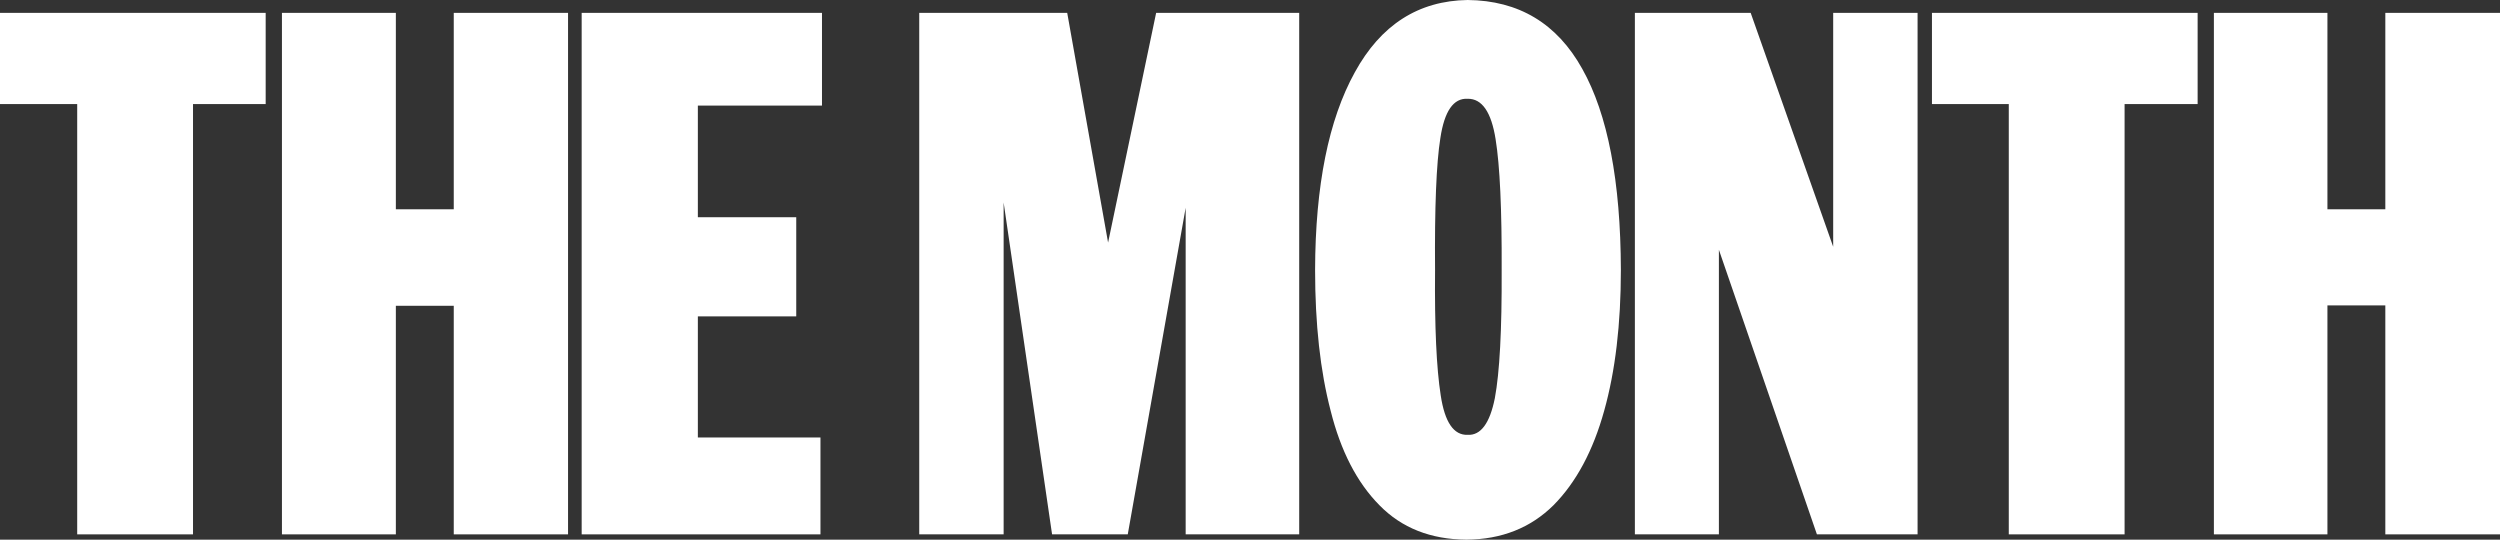
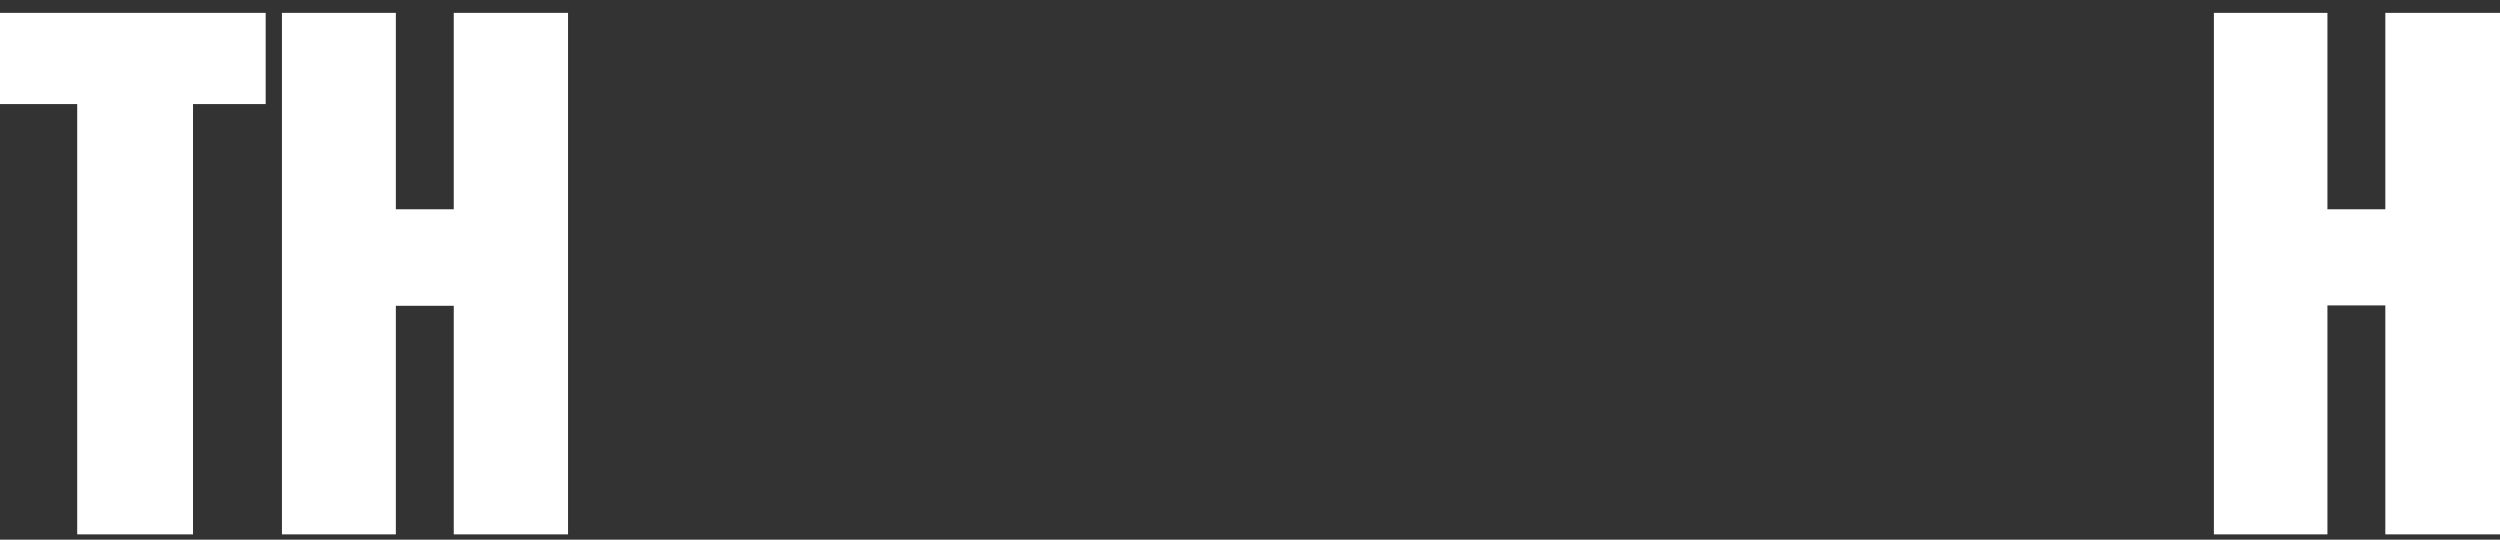
<svg xmlns="http://www.w3.org/2000/svg" height="71.3px" width="330.3px">
  <rect width="100%" height="100%" fill="#333333" stroke="none" />
  <g transform="matrix(1.0, 0.0, 0.0, 1.0, 0.0, 0.0)">
    <path d="M35.1 13.75 L25.5 13.75 25.5 70.6 10.2 70.6 10.2 13.75 0.0 13.75 0.0 1.7 35.1 1.7 35.1 13.75" fill="#ffffff" fill-rule="evenodd" stroke="none" />
    <path d="M52.3 27.65 L59.95 27.65 59.95 1.7 75.05 1.7 75.05 70.6 59.95 70.6 59.95 40.4 52.3 40.4 52.3 70.6 37.25 70.6 37.25 1.7 52.3 1.7 52.3 27.65" fill="#ffffff" fill-rule="evenodd" stroke="none" />
-     <path d="M108.6 13.95 L92.2 13.95 92.2 28.7 105.2 28.7 105.2 41.8 92.2 41.8 92.2 57.8 108.4 57.8 108.4 70.6 76.85 70.6 76.85 1.7 108.6 1.7 108.6 13.95" fill="#ffffff" fill-rule="evenodd" stroke="none" />
-     <path d="M171.65 70.6 L156.65 70.6 156.65 27.45 149.0 70.6 139.0 70.6 132.6 26.75 132.6 70.6 121.45 70.6 121.45 1.7 141.0 1.7 146.4 32.05 152.75 1.7 171.65 1.7 171.65 70.6" fill="#ffffff" fill-rule="evenodd" stroke="none" />
-     <path d="M214.15 35.65 Q214.15 46.4 211.95 54.25 209.75 62.2 205.25 66.75 200.7 71.25 193.75 71.3 186.65 71.25 182.25 66.75 177.8 62.25 175.8 54.25 173.75 46.4 173.75 35.65 173.8 18.95 179.0 9.55 184.15 0.15 193.9 0.0 204.05 0.1 209.05 9.1 214.1 18.1 214.15 35.65 M189.6 35.75 Q189.5 46.85 190.35 52.25 191.15 57.55 193.9 57.45 196.5 57.6 197.5 52.6 198.45 47.5 198.4 35.75 198.45 23.65 197.6 18.4 196.75 13.0 193.9 13.05 191.1 12.9 190.3 18.25 189.5 23.25 189.6 35.75" fill="#ffffff" fill-rule="evenodd" stroke="none" />
-     <path d="M253.35 1.7 L253.35 70.6 240.05 70.6 227.1 33.0 227.1 70.6 216.0 70.6 216.0 1.7 231.3 1.7 242.2 32.6 242.2 1.7 253.35 1.7" fill="#ffffff" fill-rule="evenodd" stroke="none" />
-     <path d="M290.35 13.75 L280.7 13.75 280.7 70.6 265.4 70.6 265.4 13.75 255.25 13.75 255.25 1.7 290.35 1.7 290.35 13.75" fill="#ffffff" fill-rule="evenodd" stroke="none" />
    <path d="M330.3 1.7 L330.3 70.6 315.15 70.6 315.15 40.35 307.5 40.35 307.5 70.6 292.5 70.6 292.5 1.7 307.5 1.7 307.5 27.65 315.15 27.65 315.15 1.7 330.3 1.7" fill="#ffffff" fill-rule="evenodd" stroke="none" />
  </g>
</svg>